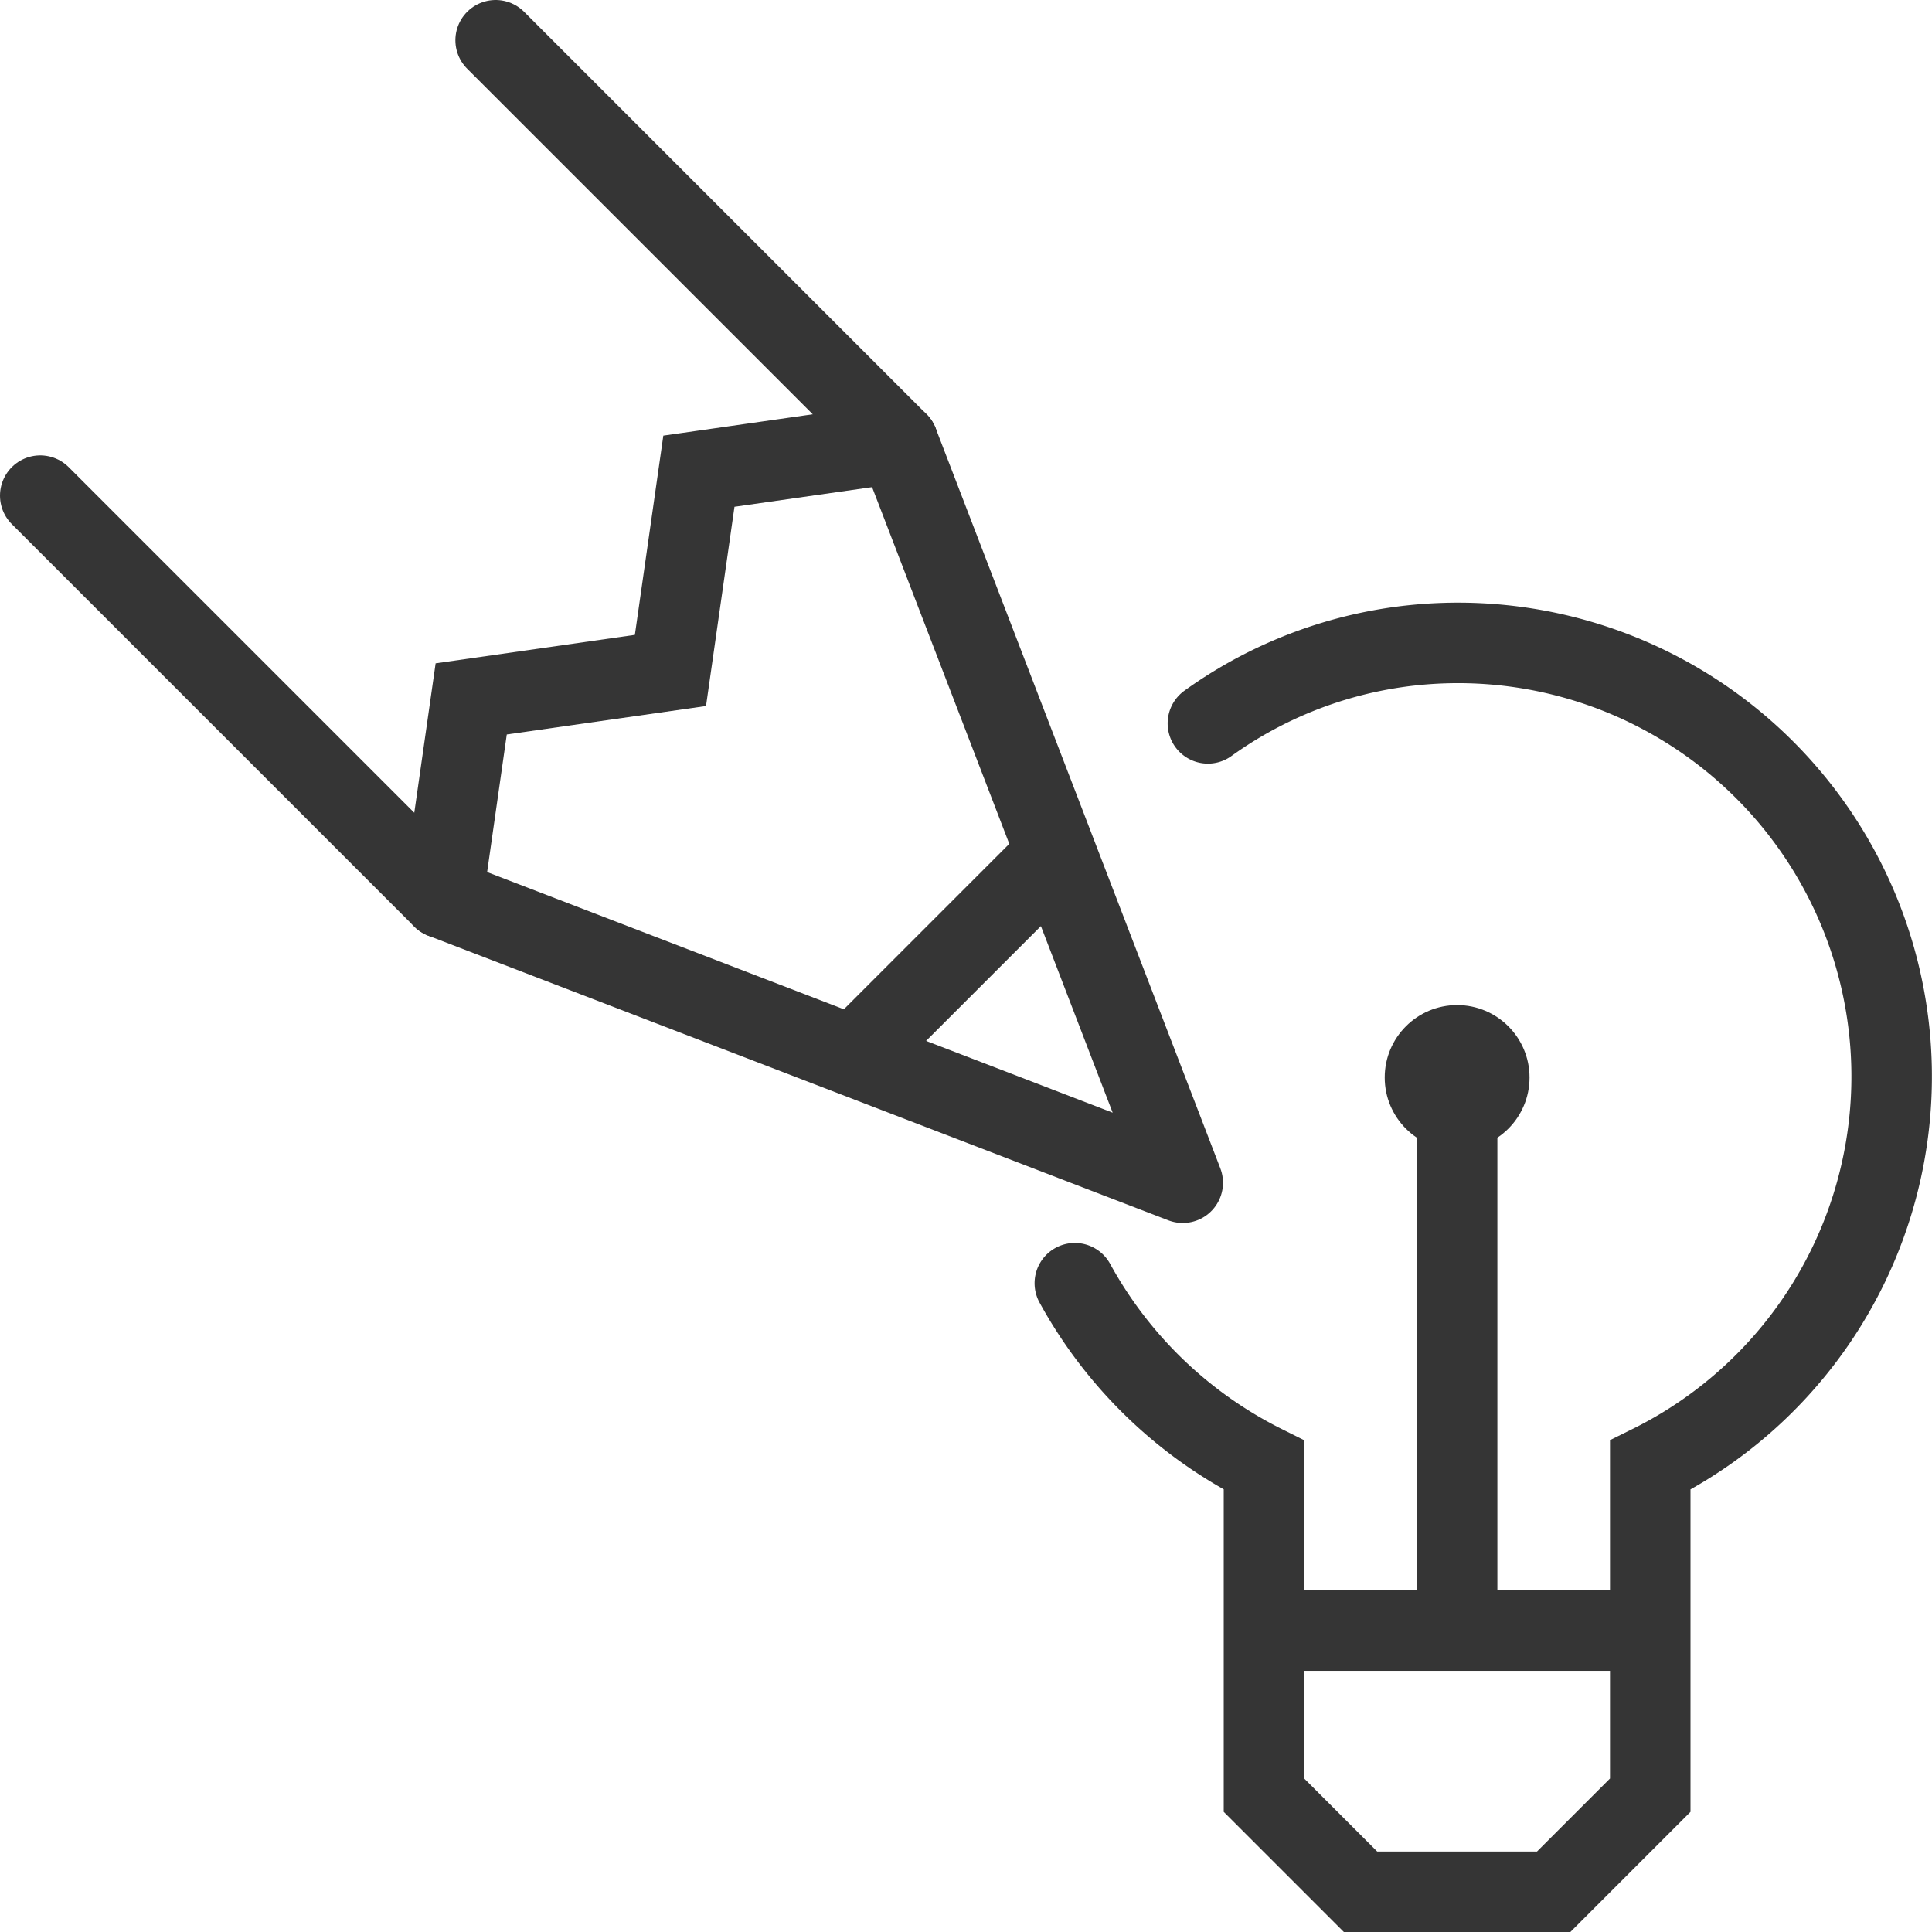
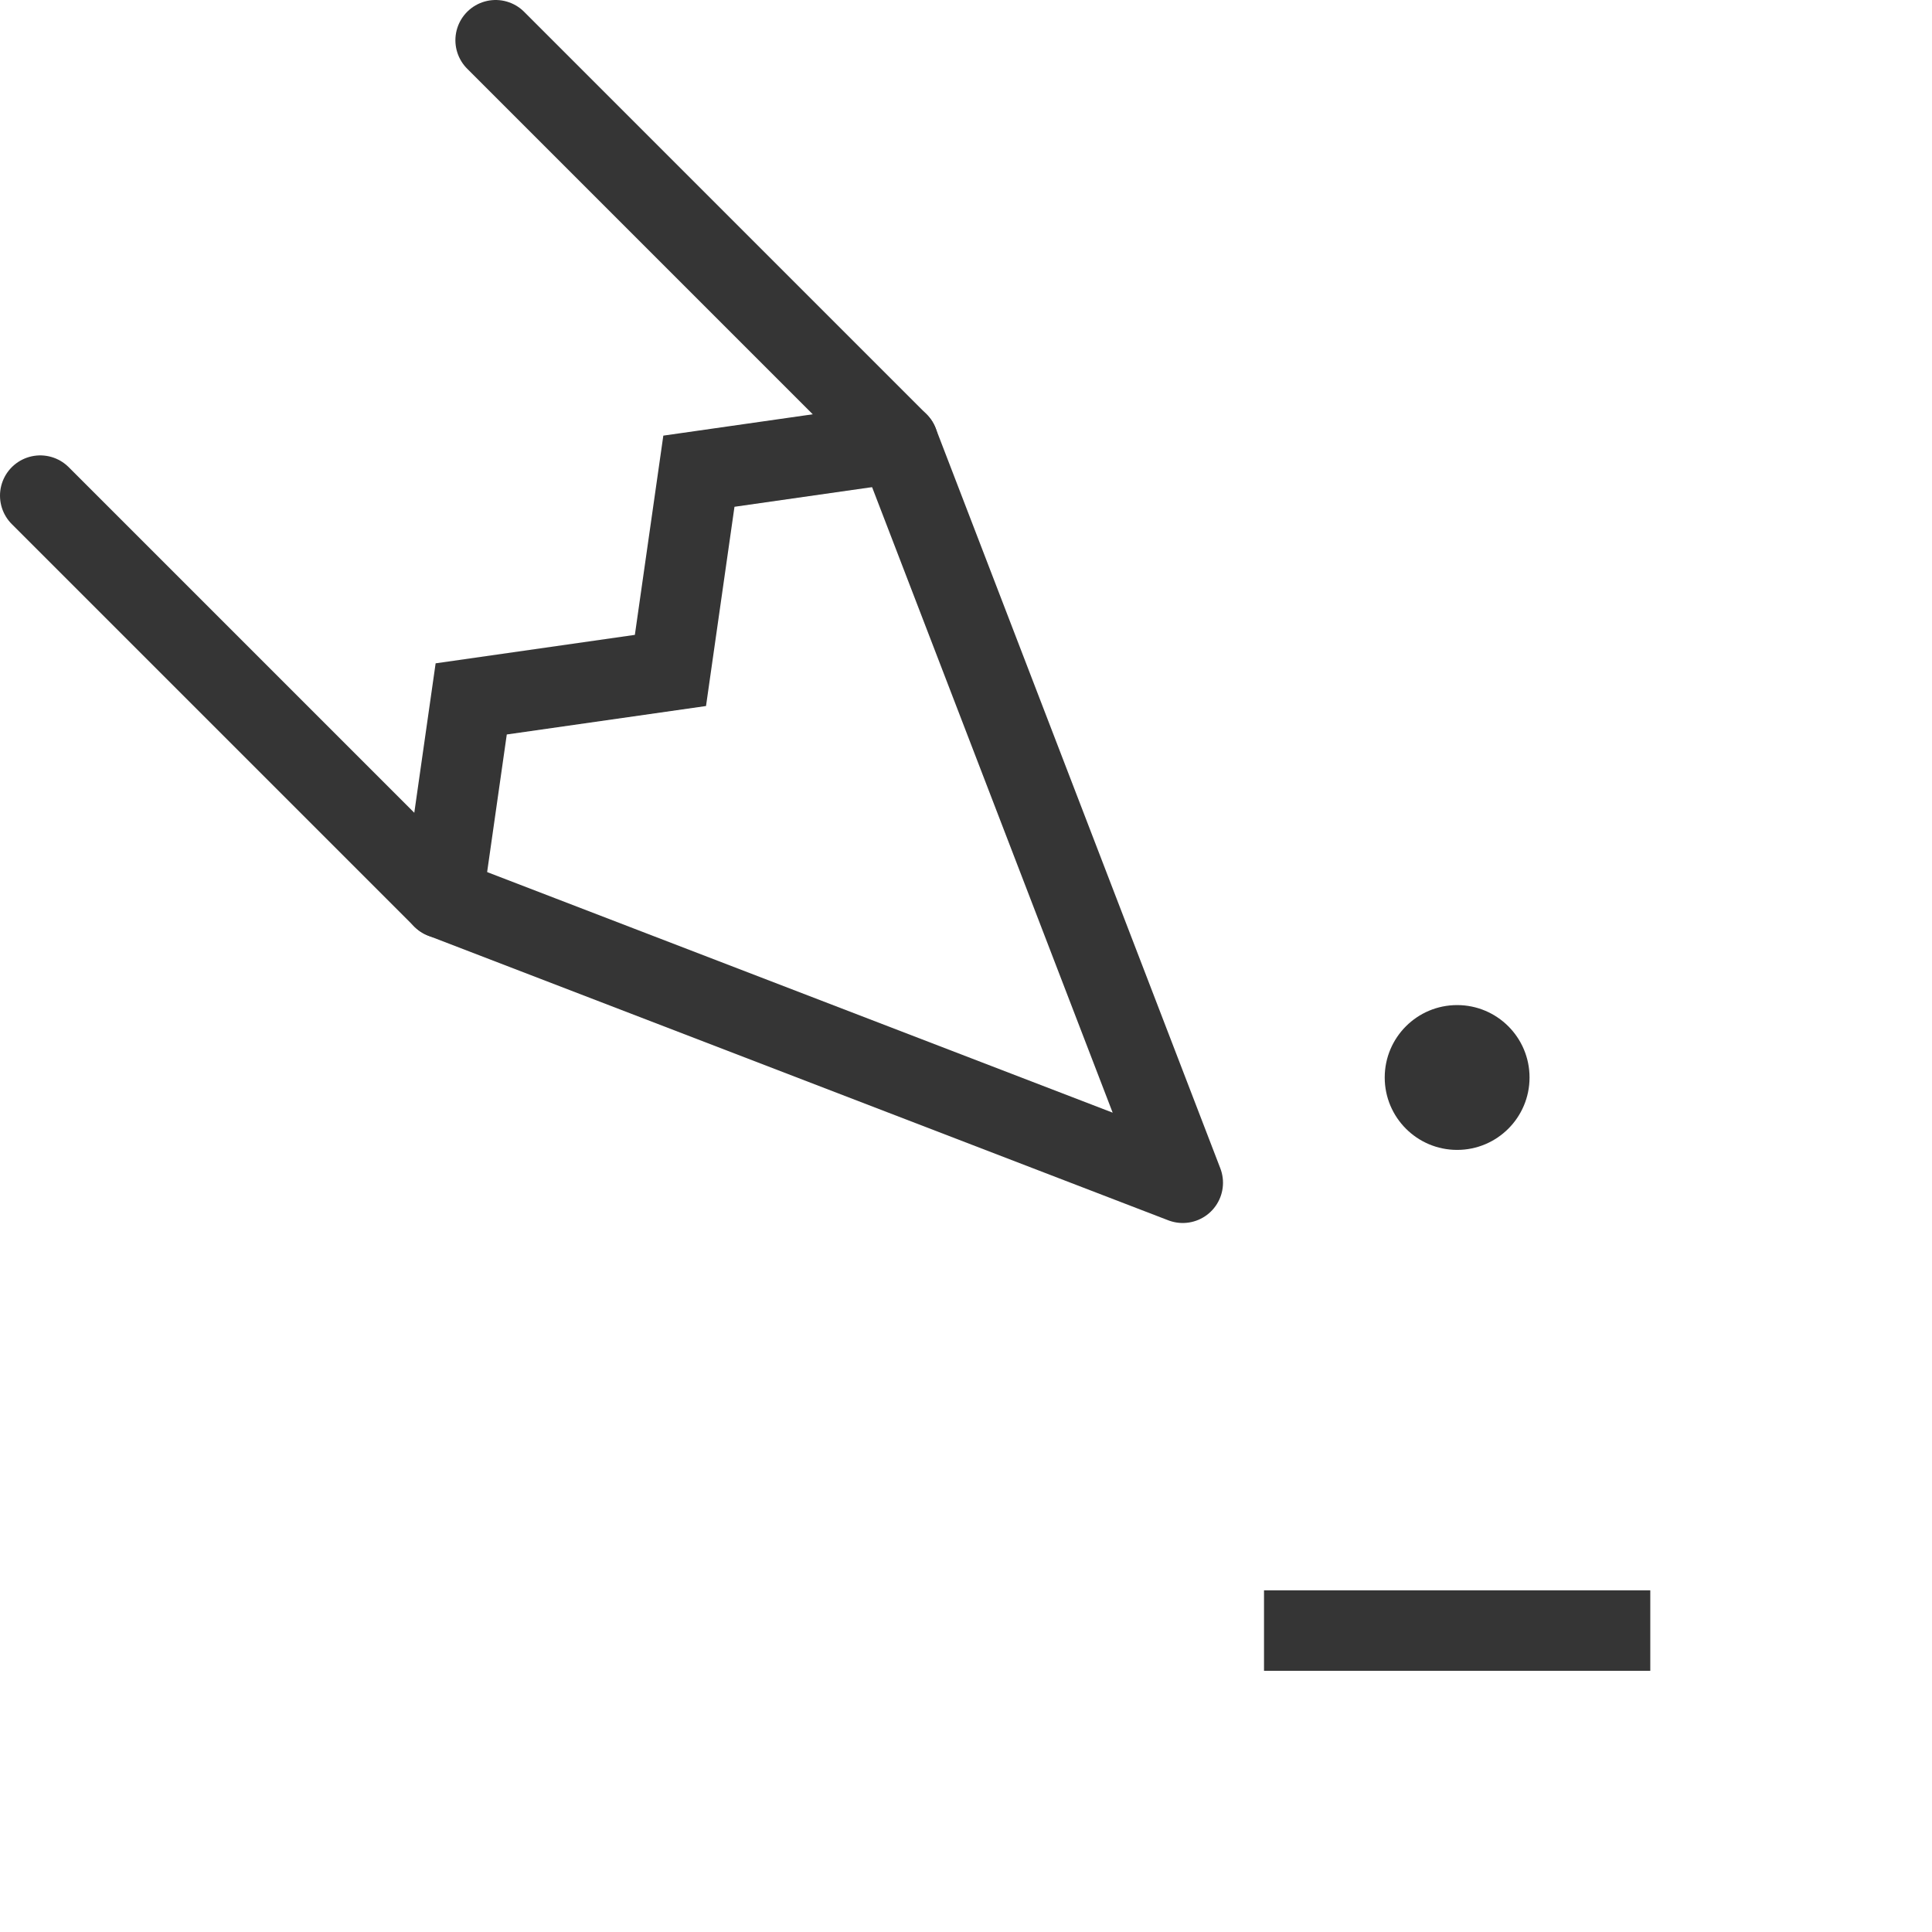
<svg xmlns="http://www.w3.org/2000/svg" viewBox="0 0 48 48" id="Layer_1" data-name="Layer 1">
  <defs>
    <style>
      .cls-1, .cls-2, .cls-4 {
        fill: none;
        stroke: #353535;
        stroke-width: 2px;
      }

      .cls-1, .cls-4 {
        stroke-linecap: round;
      }

      .cls-1, .cls-2 {
        stroke-miterlimit: 10;
      }

      .cls-3 {
        fill: #353535;
      }

      .cls-4 {
        stroke-linejoin: round;
      }
    </style>
  </defs>
  <title />
  <g>
-     <path d="M26.704,31.881a10.898,10.898,0,0,0,4.699,4.52v8.2l2.399,2.399h4.799l2.399-2.399V36.401a10.772,10.772,0,0,0-5.143-20.422,10.628,10.628,0,0,0-5.847,1.993" class="cls-1" />
-     <line y2="27.97" y1="40.511" x2="36.202" x1="36.202" class="cls-2" />
    <line y2="40.511" y1="40.511" x2="41.001" x1="31.404" class="cls-2" />
    <circle r="1.799" cy="26.77" cx="36.202" class="cls-3" />
  </g>
  <g>
    <polyline points="1 12.314 11 22.314 29.385 29.385 22.314 11 12.314 1" class="cls-4" />
    <polyline points="11 22.314 11.707 17.364 16.657 16.657 17.364 11.707 22.314 11" class="cls-1" />
-     <line y2="21.606" y1="25.849" x2="25.849" x1="21.606" class="cls-1" />
  </g>
</svg>